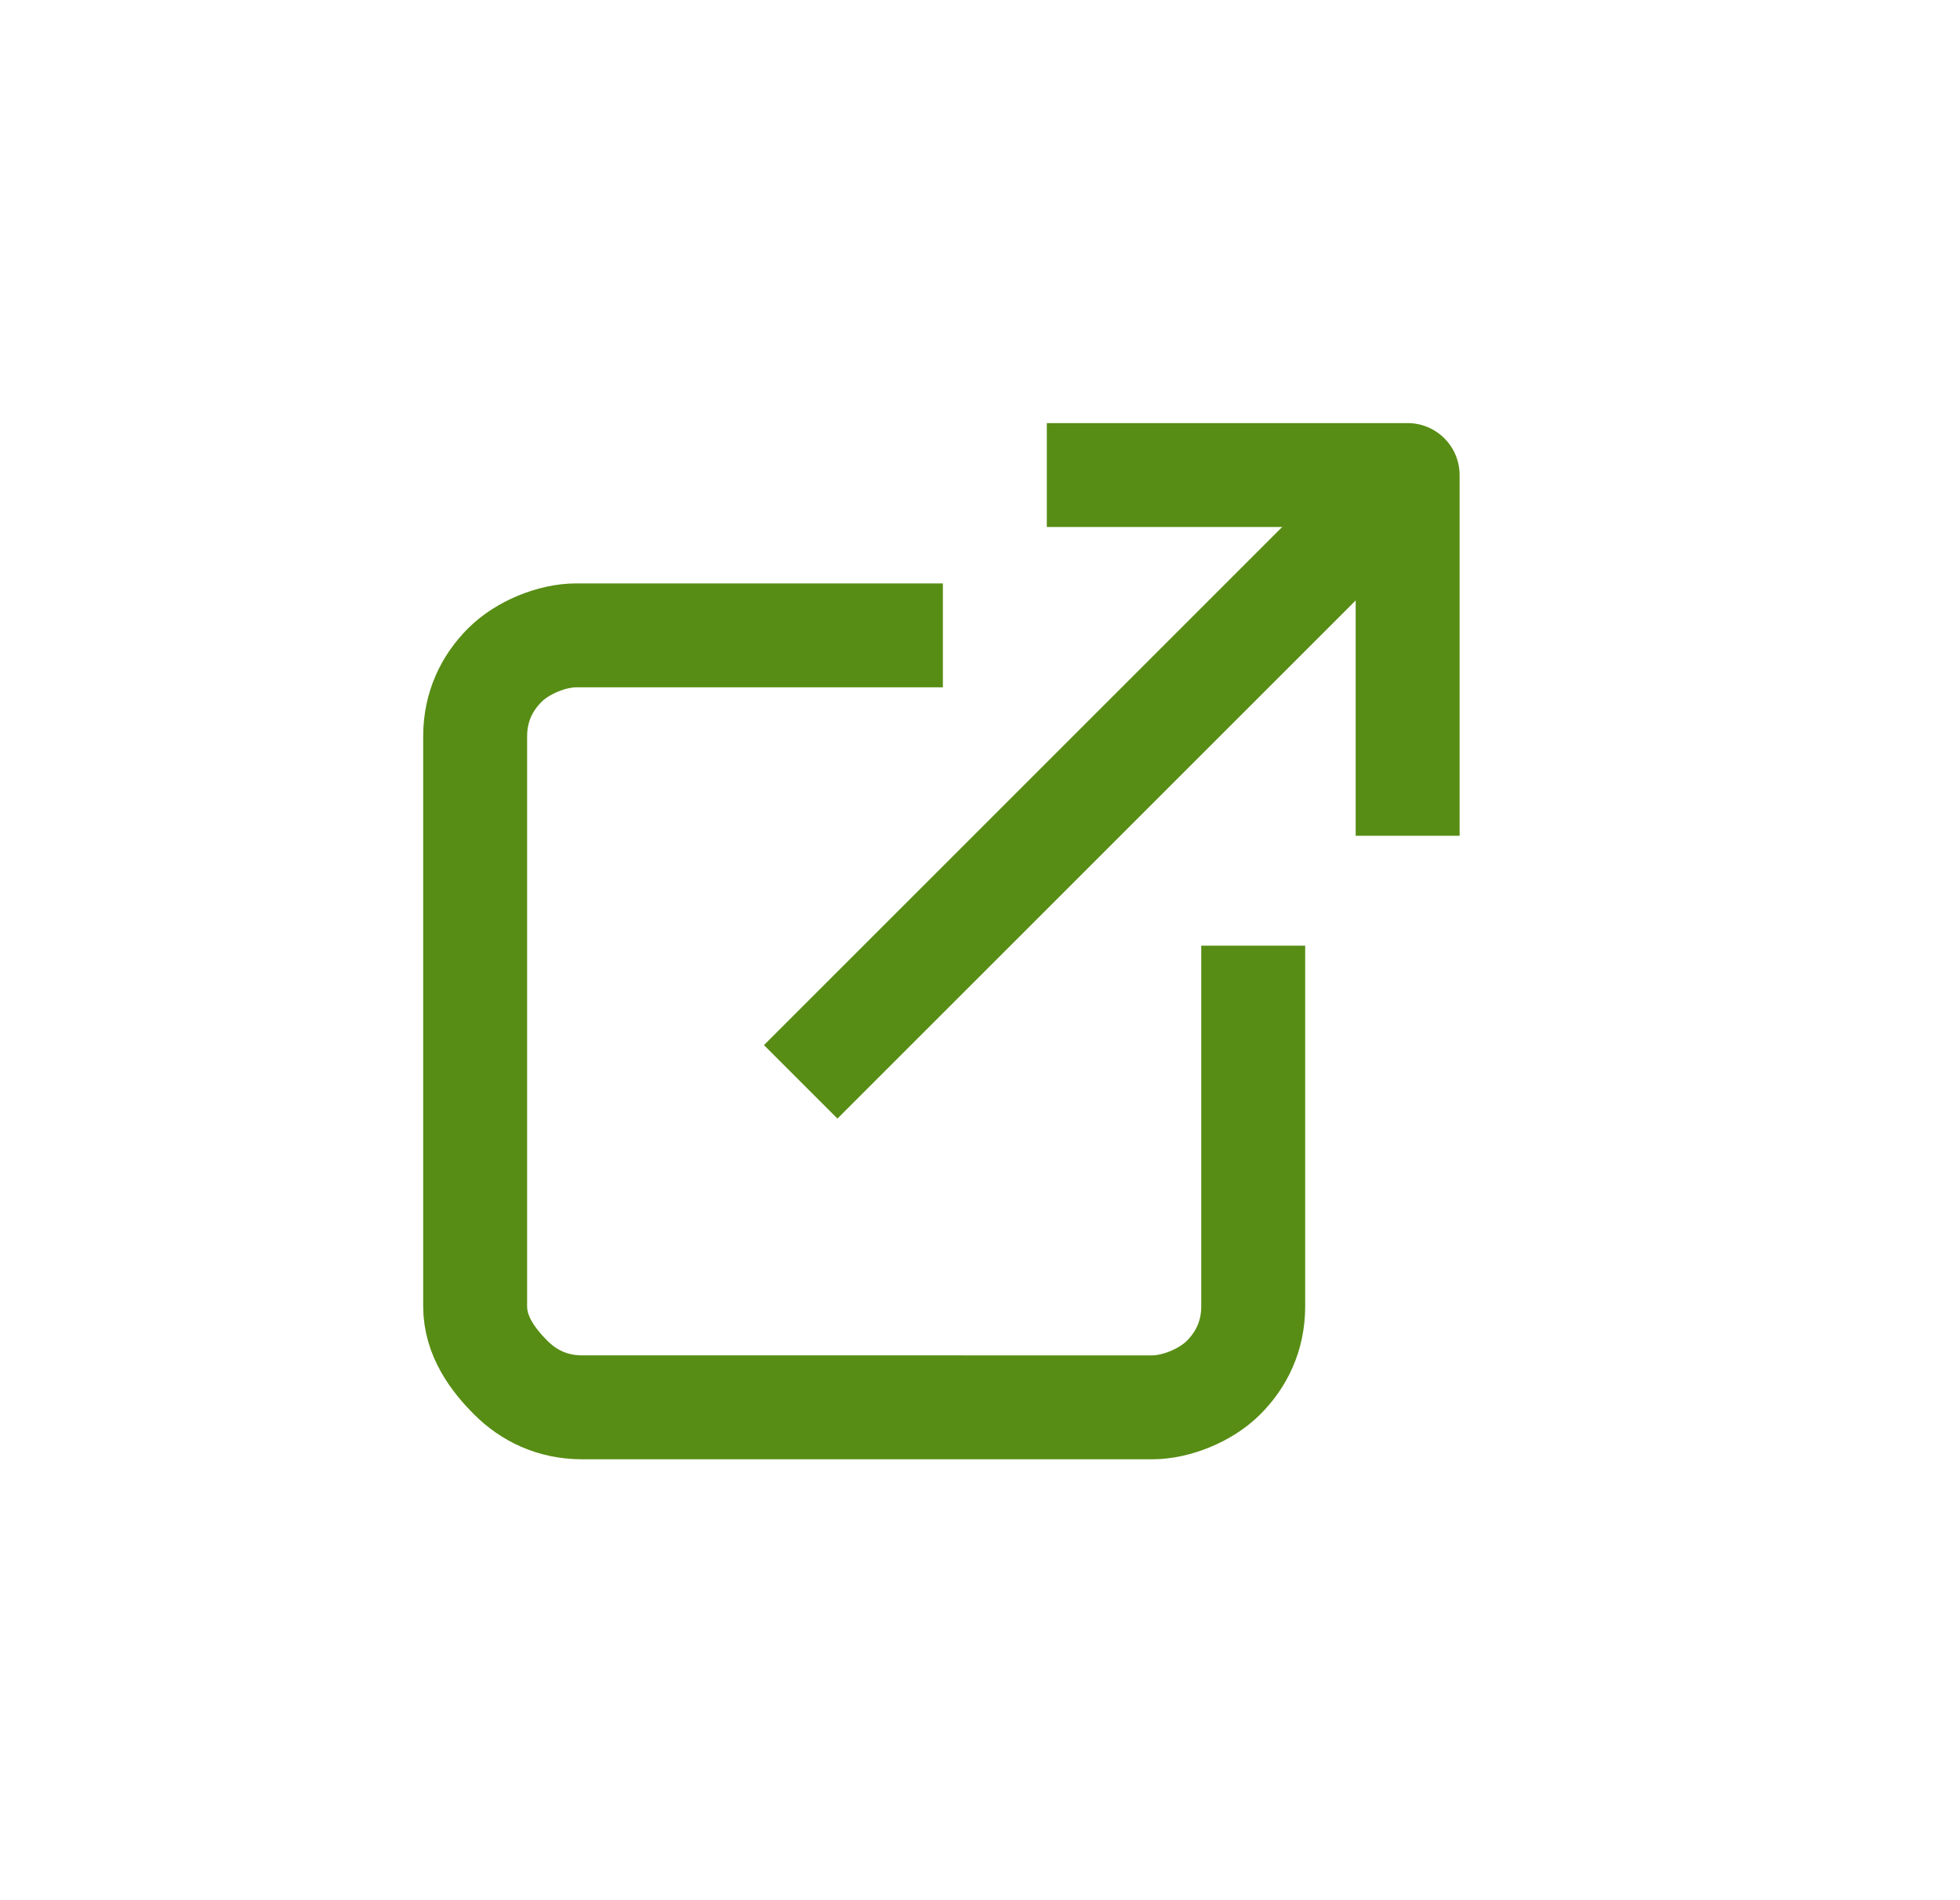
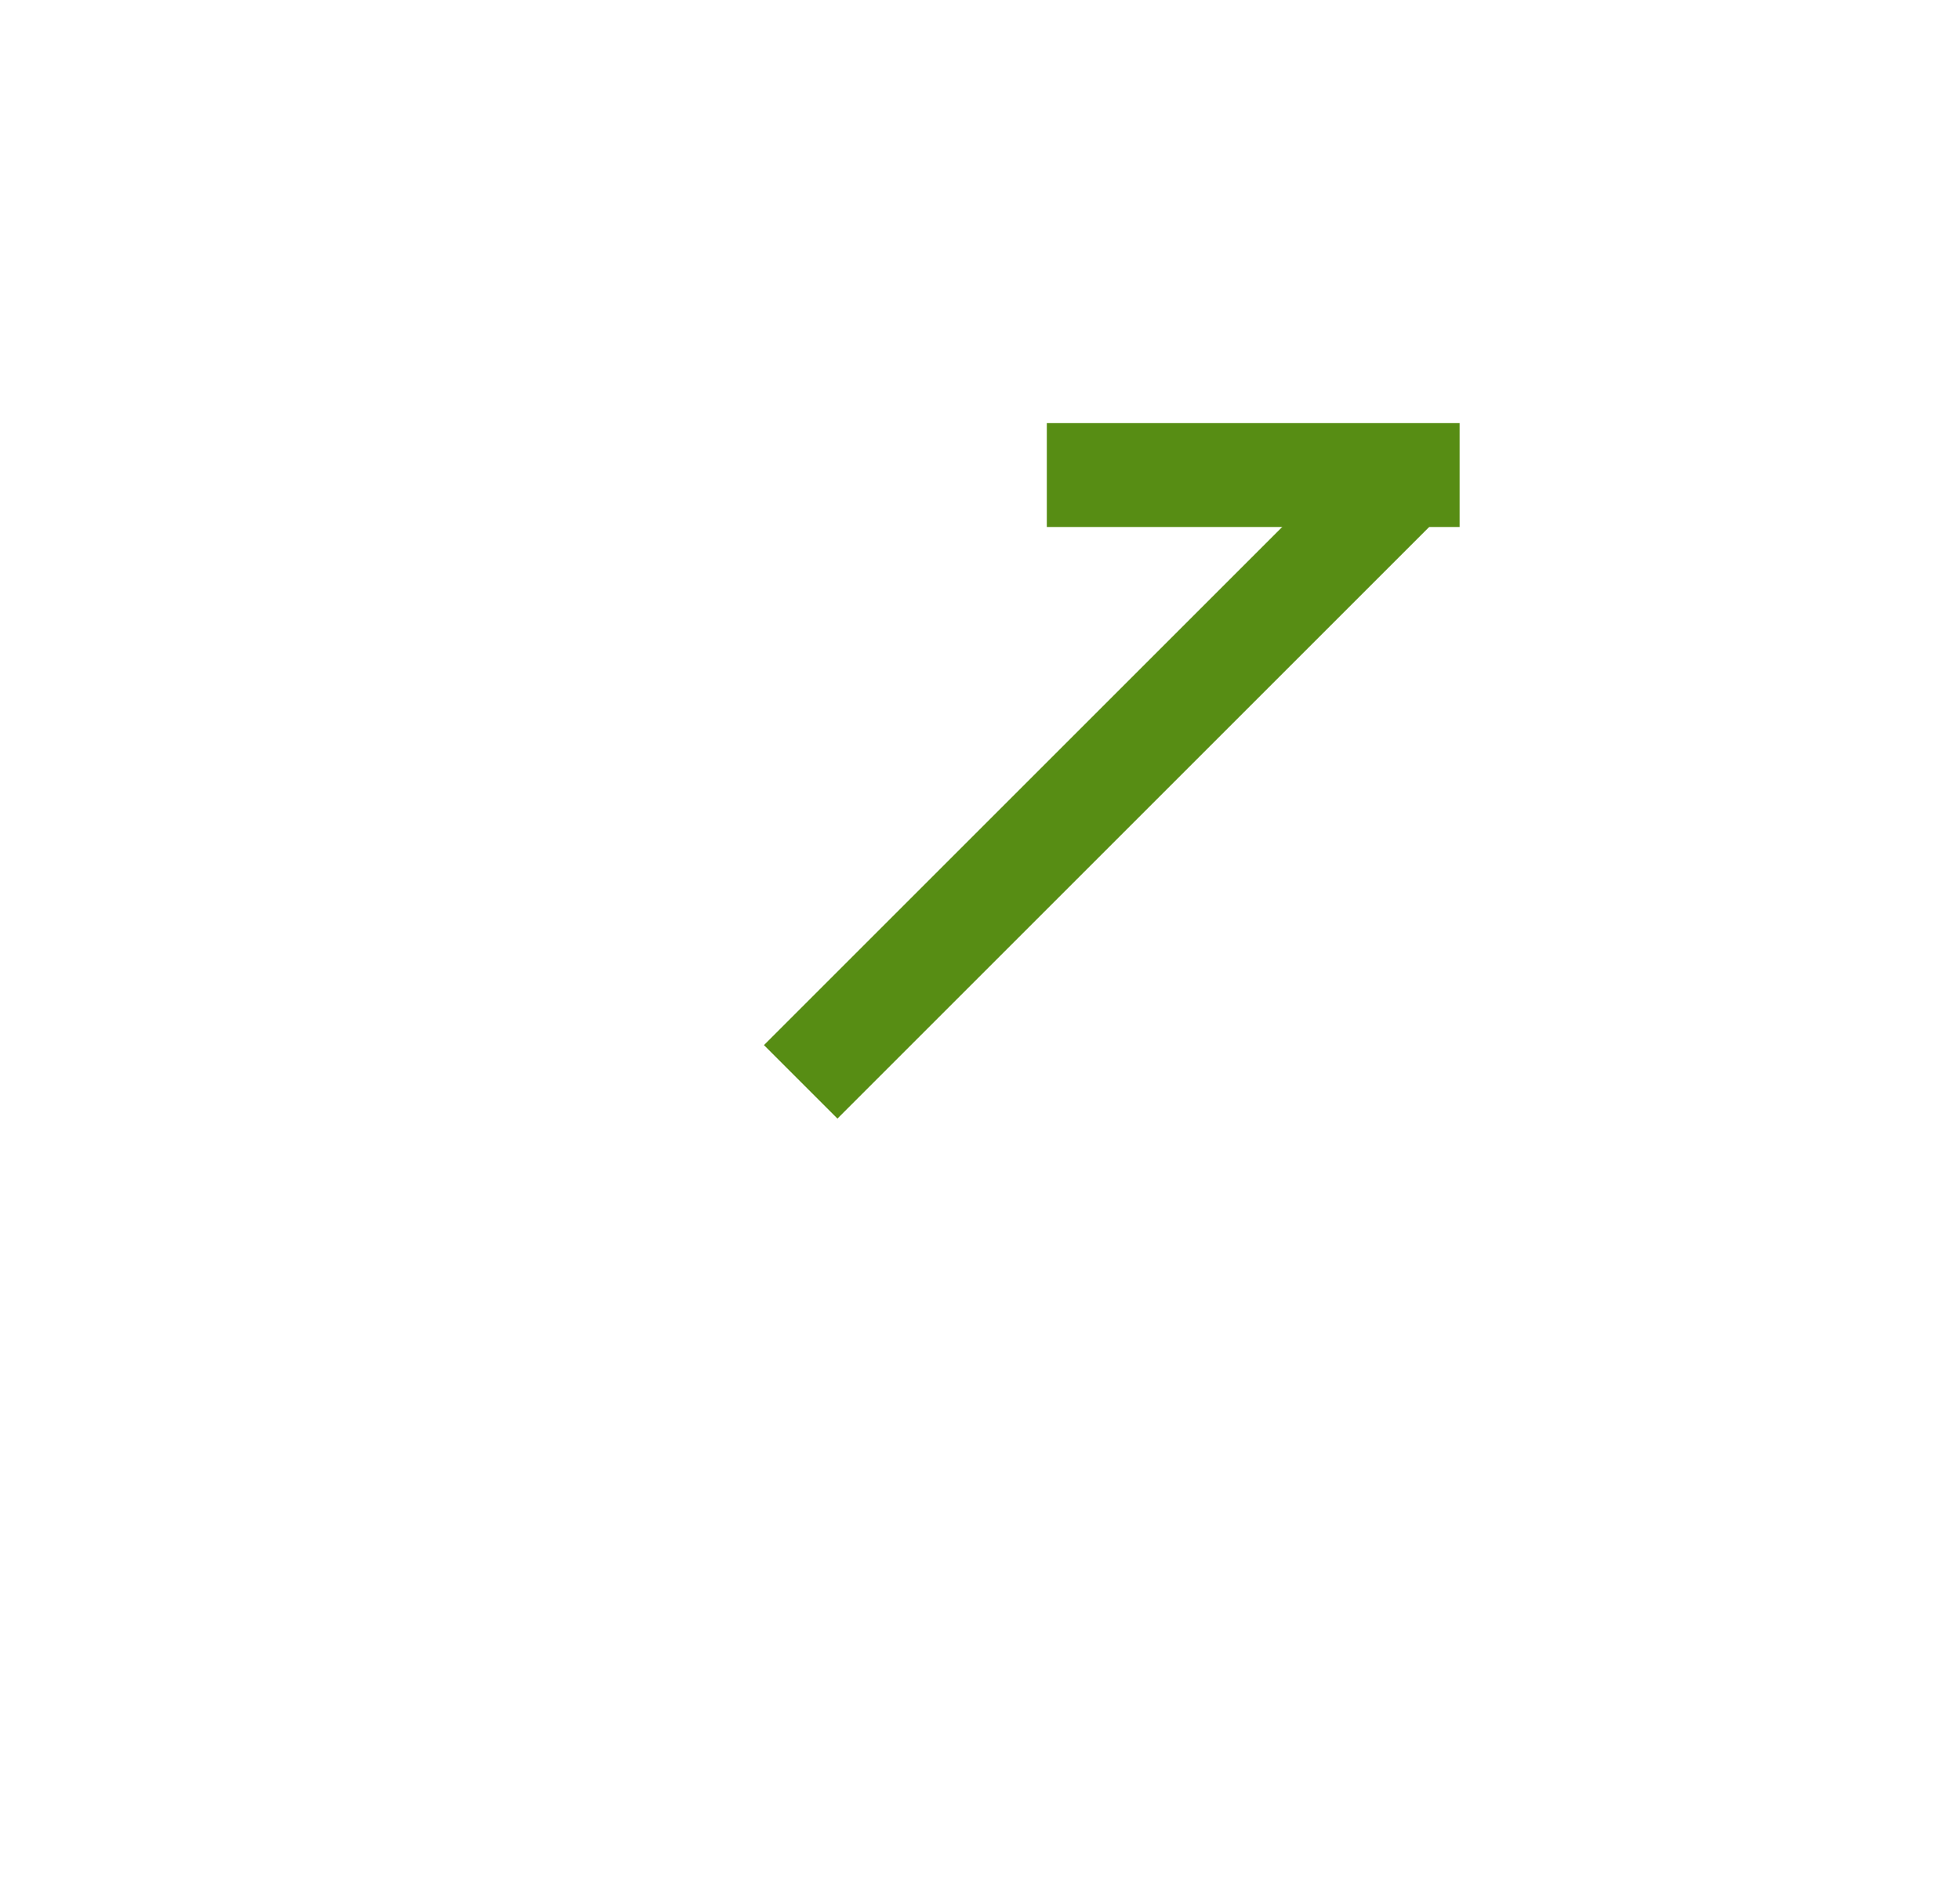
<svg xmlns="http://www.w3.org/2000/svg" version="1.1" id="Livello_1" x="0px" y="0px" viewBox="0 0 33 32" style="enable-background:new 0 0 33 32;" xml:space="preserve">
  <style type="text/css">
	.st0{fill:none;stroke:#578D14;stroke-width:1.75;stroke-linecap:square;stroke-linejoin:round;}
</style>
-   <path class="st0" d="M21.1,16.8V22c0,0.5-0.2,0.9-0.5,1.2s-0.8,0.5-1.2,0.5H9.8c-0.5,0-0.9-0.2-1.2-0.5S8,22.5,8,22v-9.6  c0-0.5,0.2-0.9,0.5-1.2s0.8-0.5,1.2-0.5H15" />
-   <path class="st0" d="M18.5,8h5.2v5.2" />
+   <path class="st0" d="M18.5,8h5.2" />
  <path class="st0" d="M14.1,17.6l9.2-9.2" />
</svg>